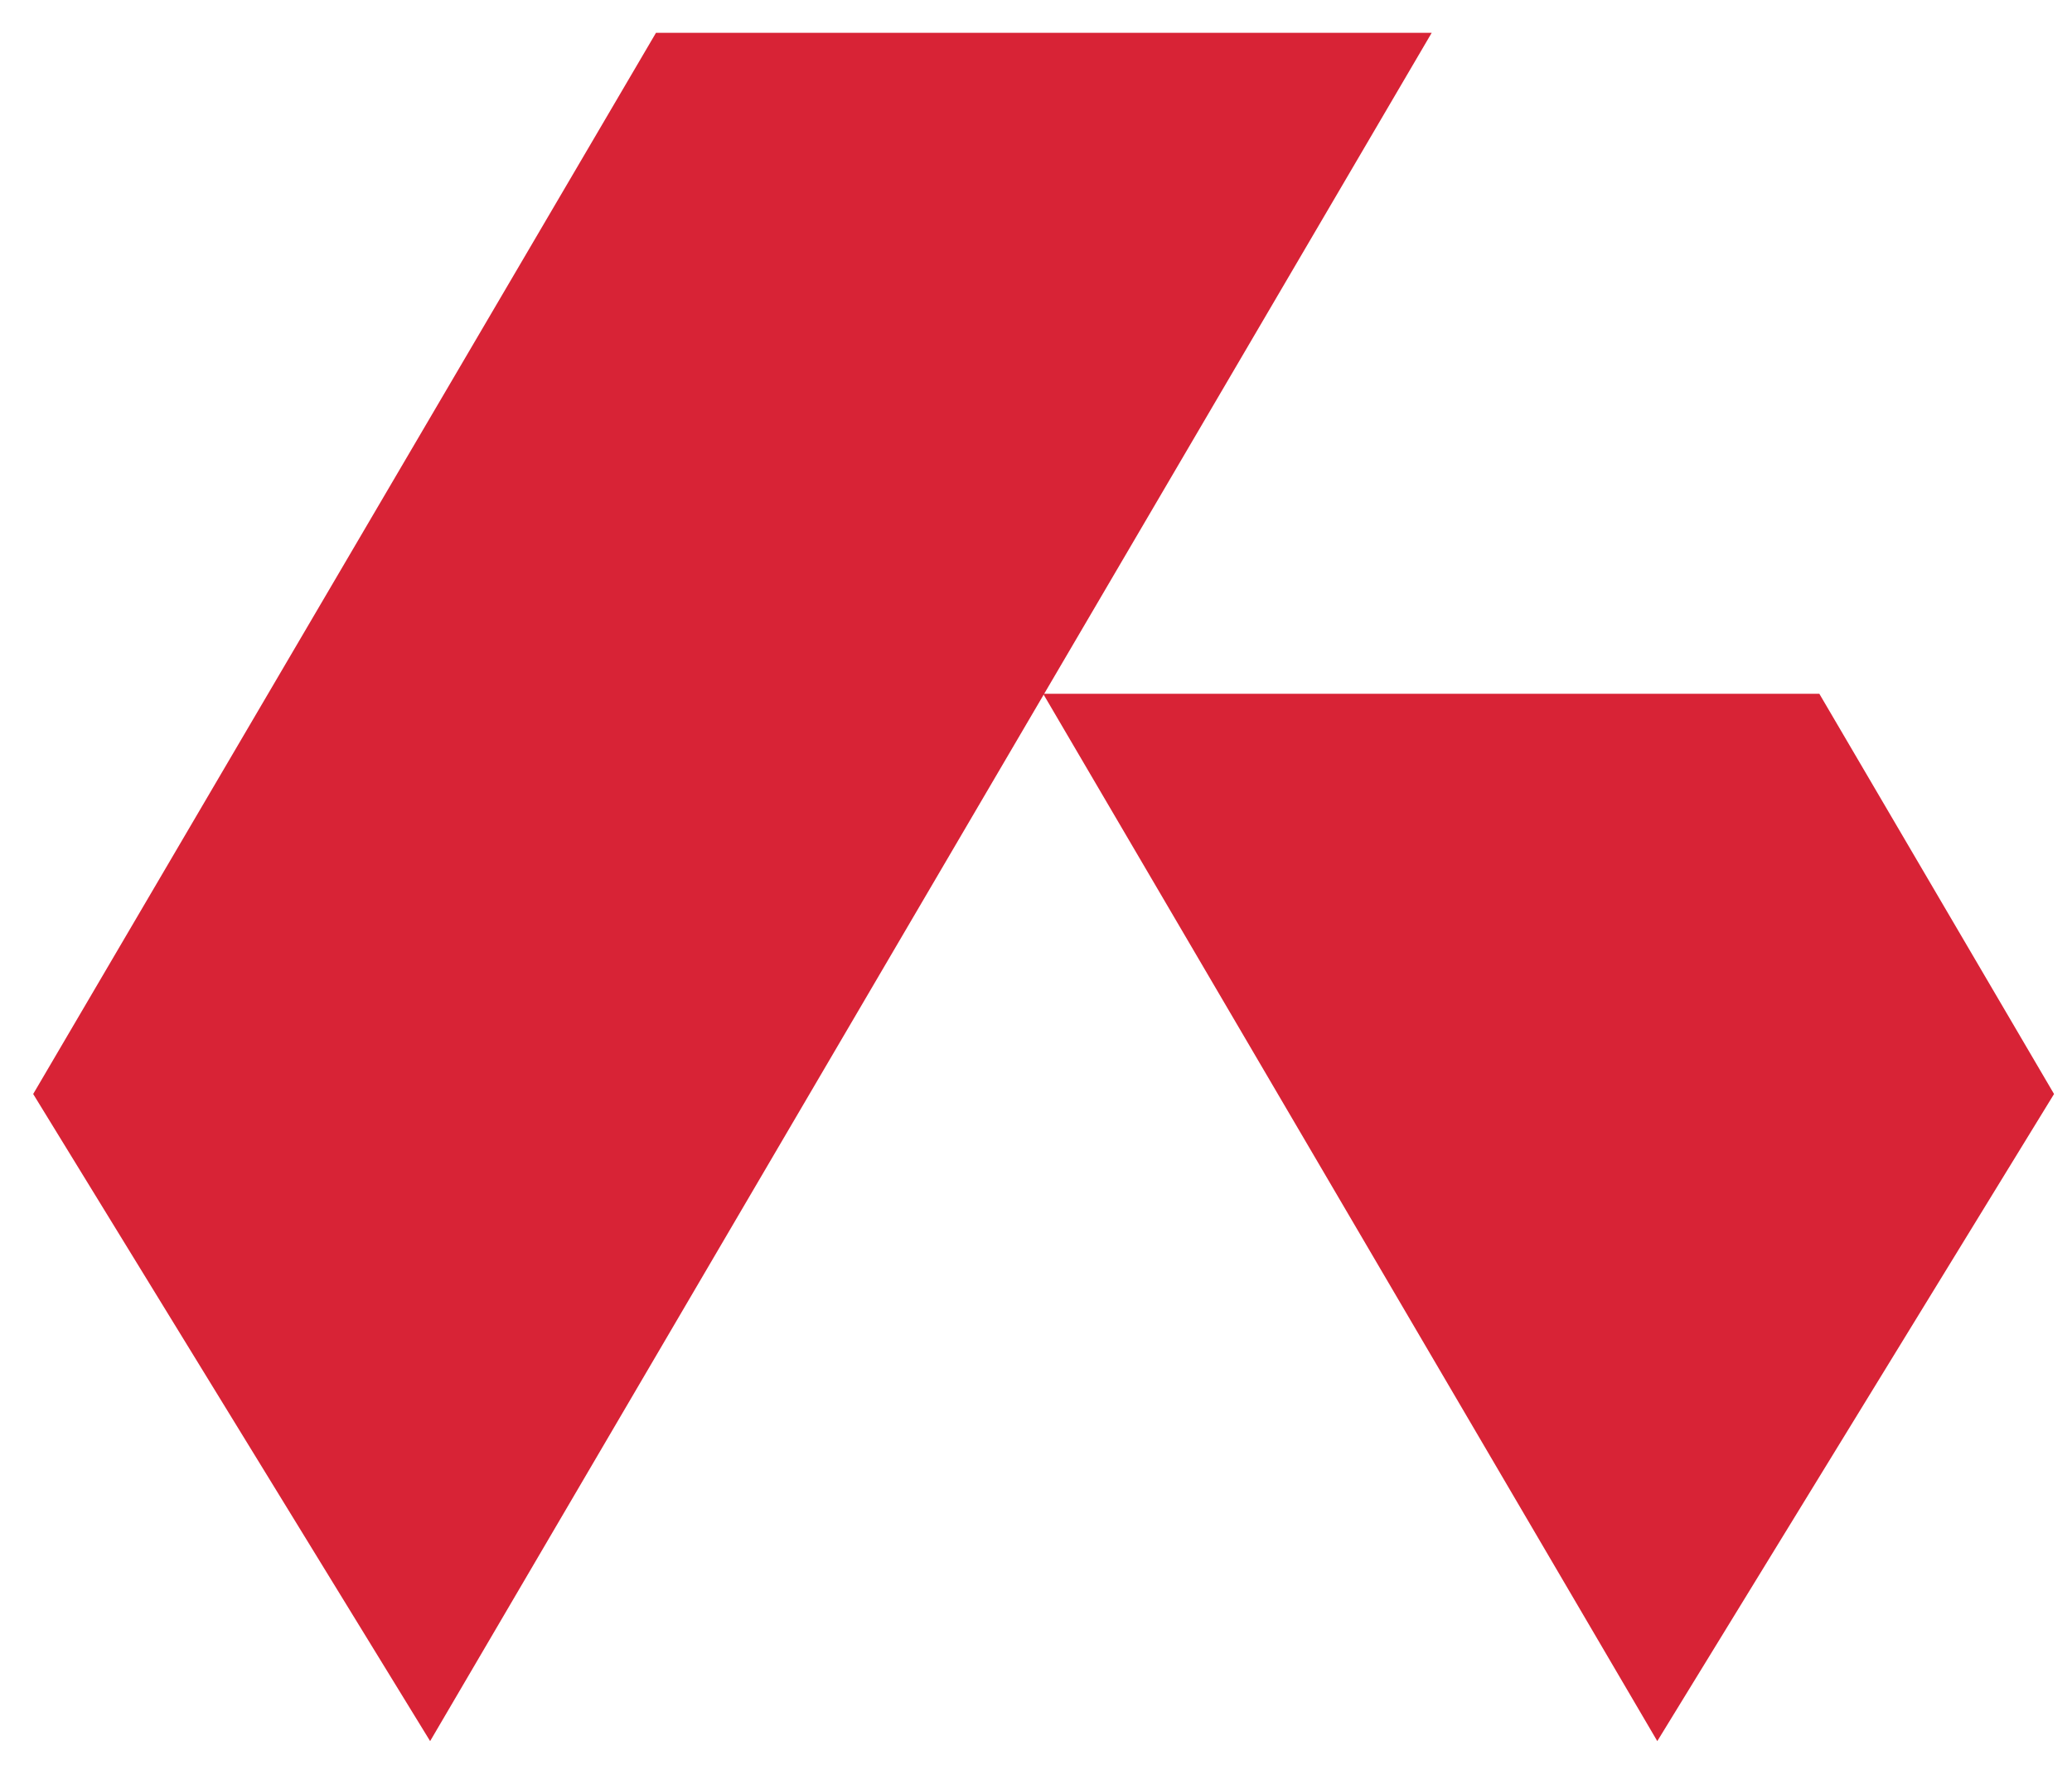
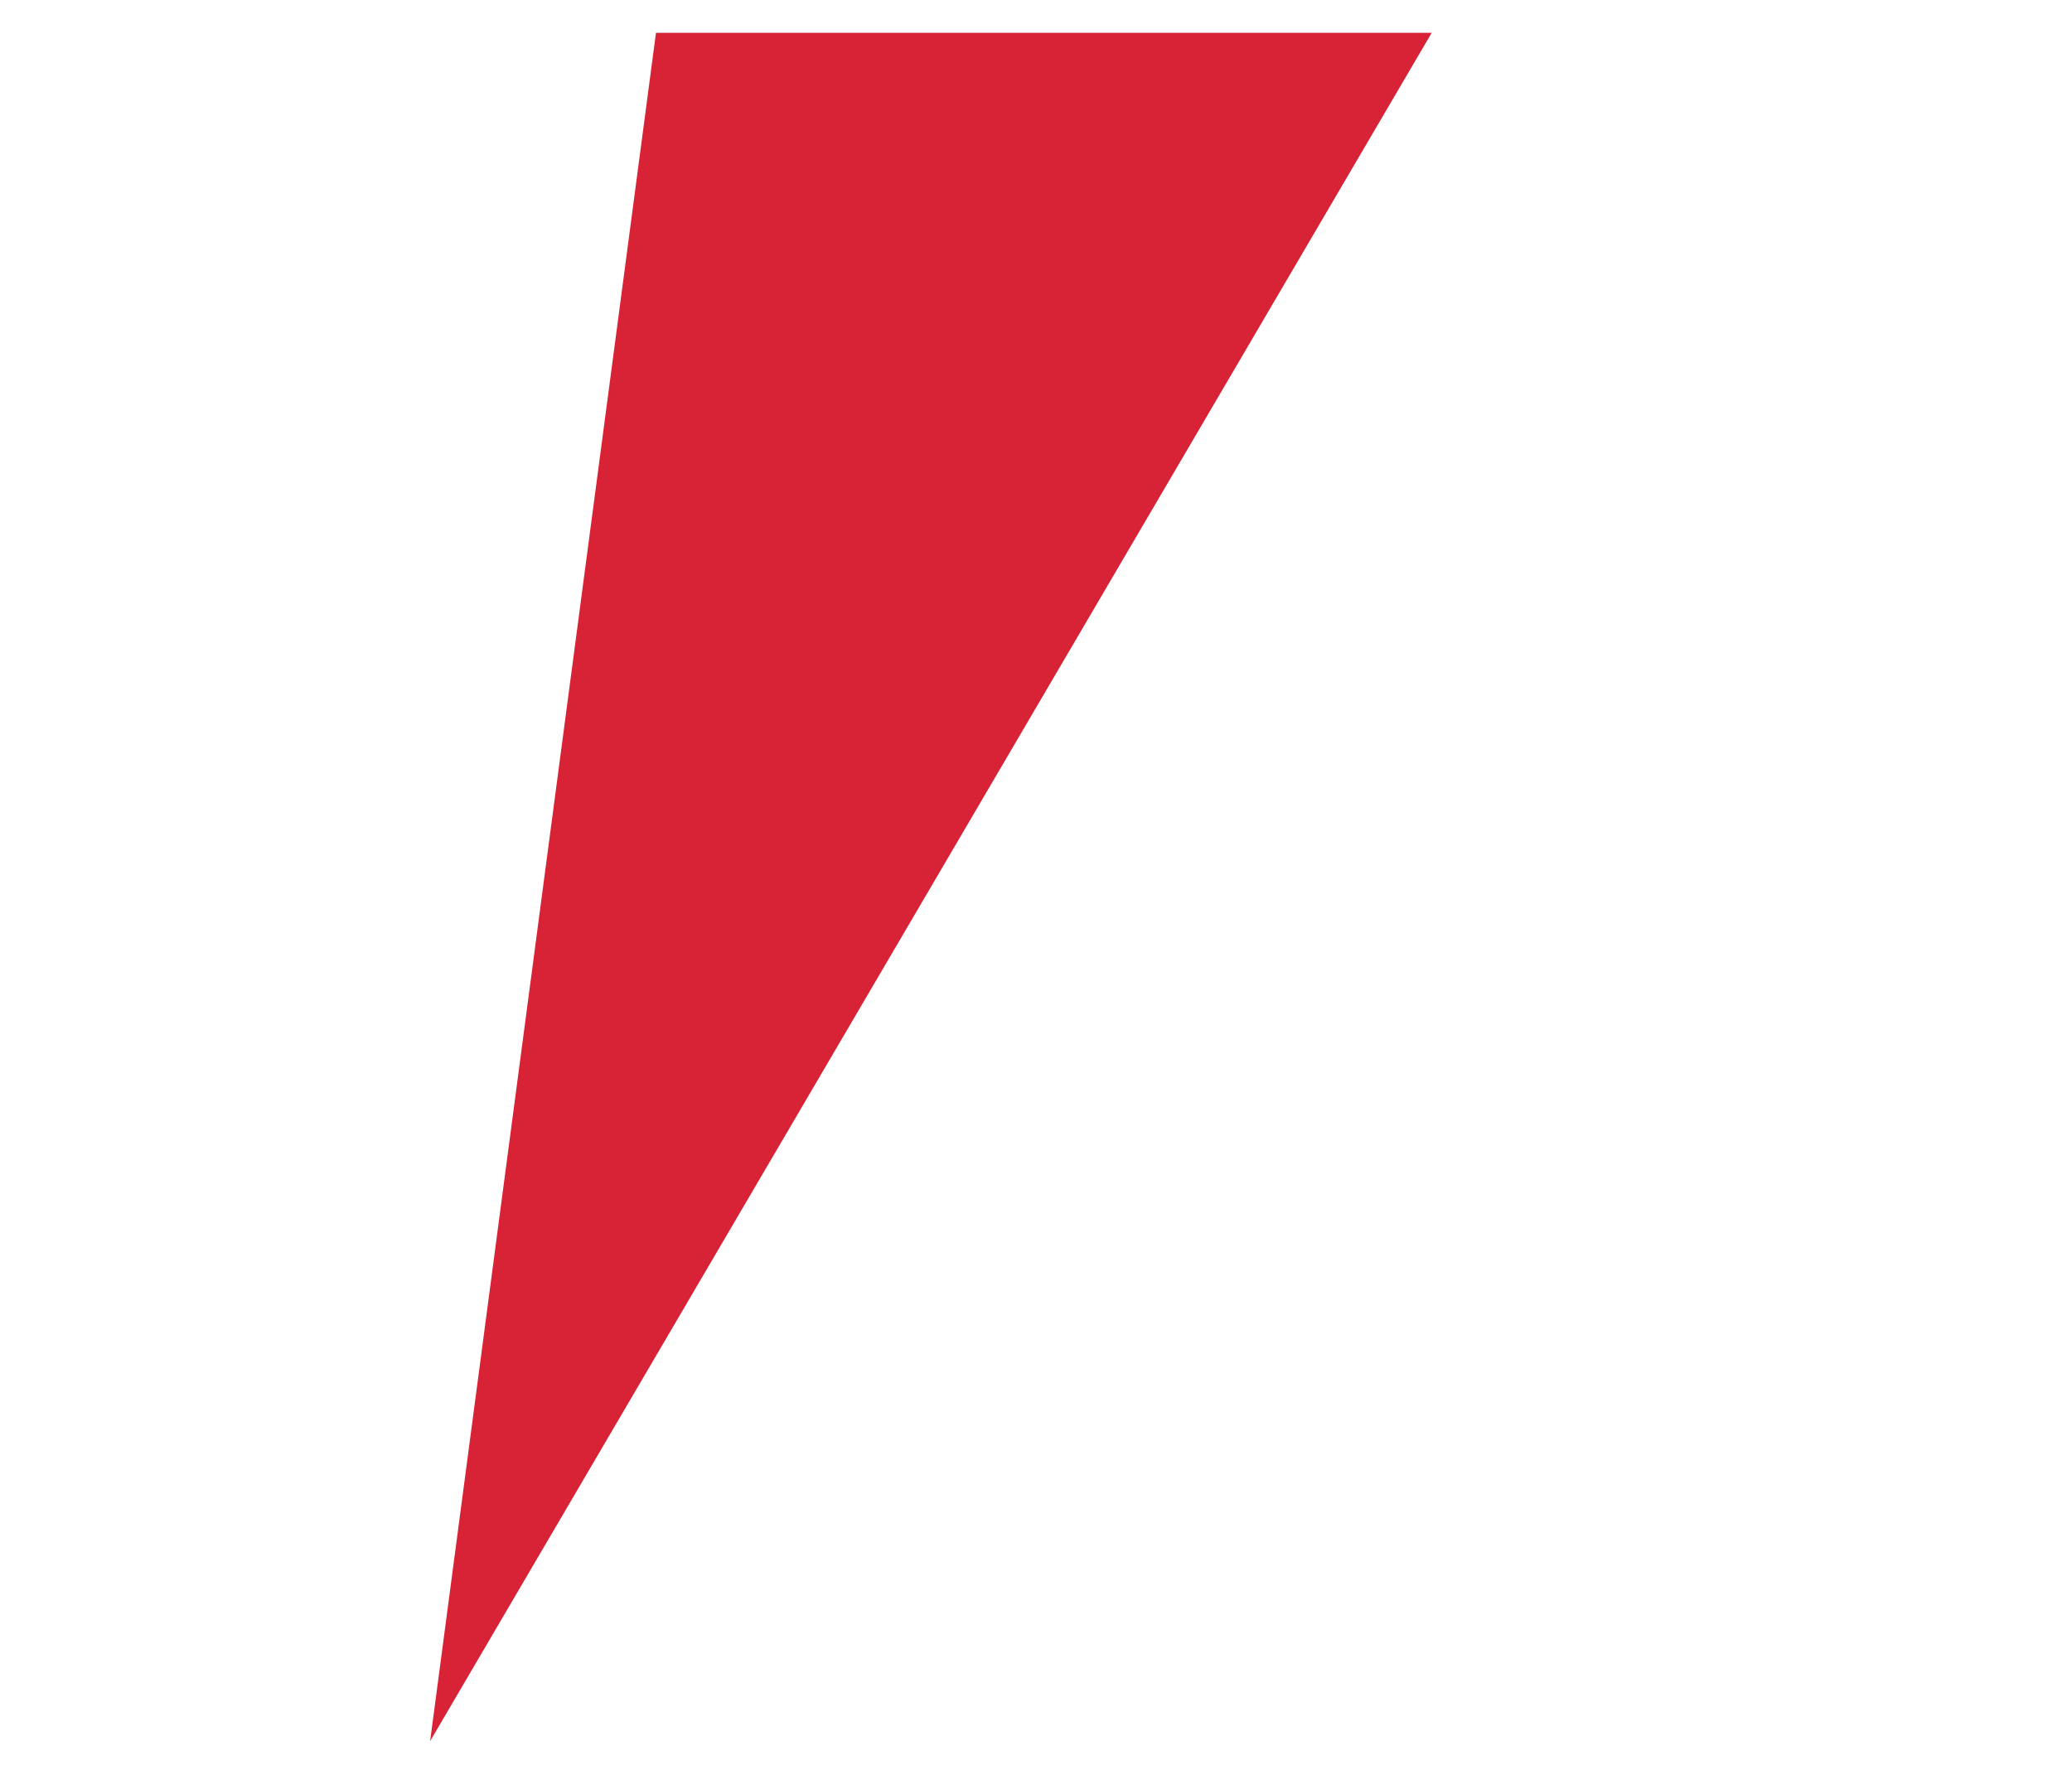
<svg xmlns="http://www.w3.org/2000/svg" width="66" height="57" viewBox="0 0 66 57" fill="none">
-   <path d="M20.895 1.046H45.604L13.701 55.472L1.057 34.855L20.895 1.046Z" fill="#D82336" />
-   <path d="M65.428 34.855L57.952 22.104H33.228L52.79 55.472L65.428 34.855Z" fill="#D82336" />
+   <path d="M20.895 1.046H45.604L13.701 55.472L20.895 1.046Z" fill="#D82336" />
</svg>